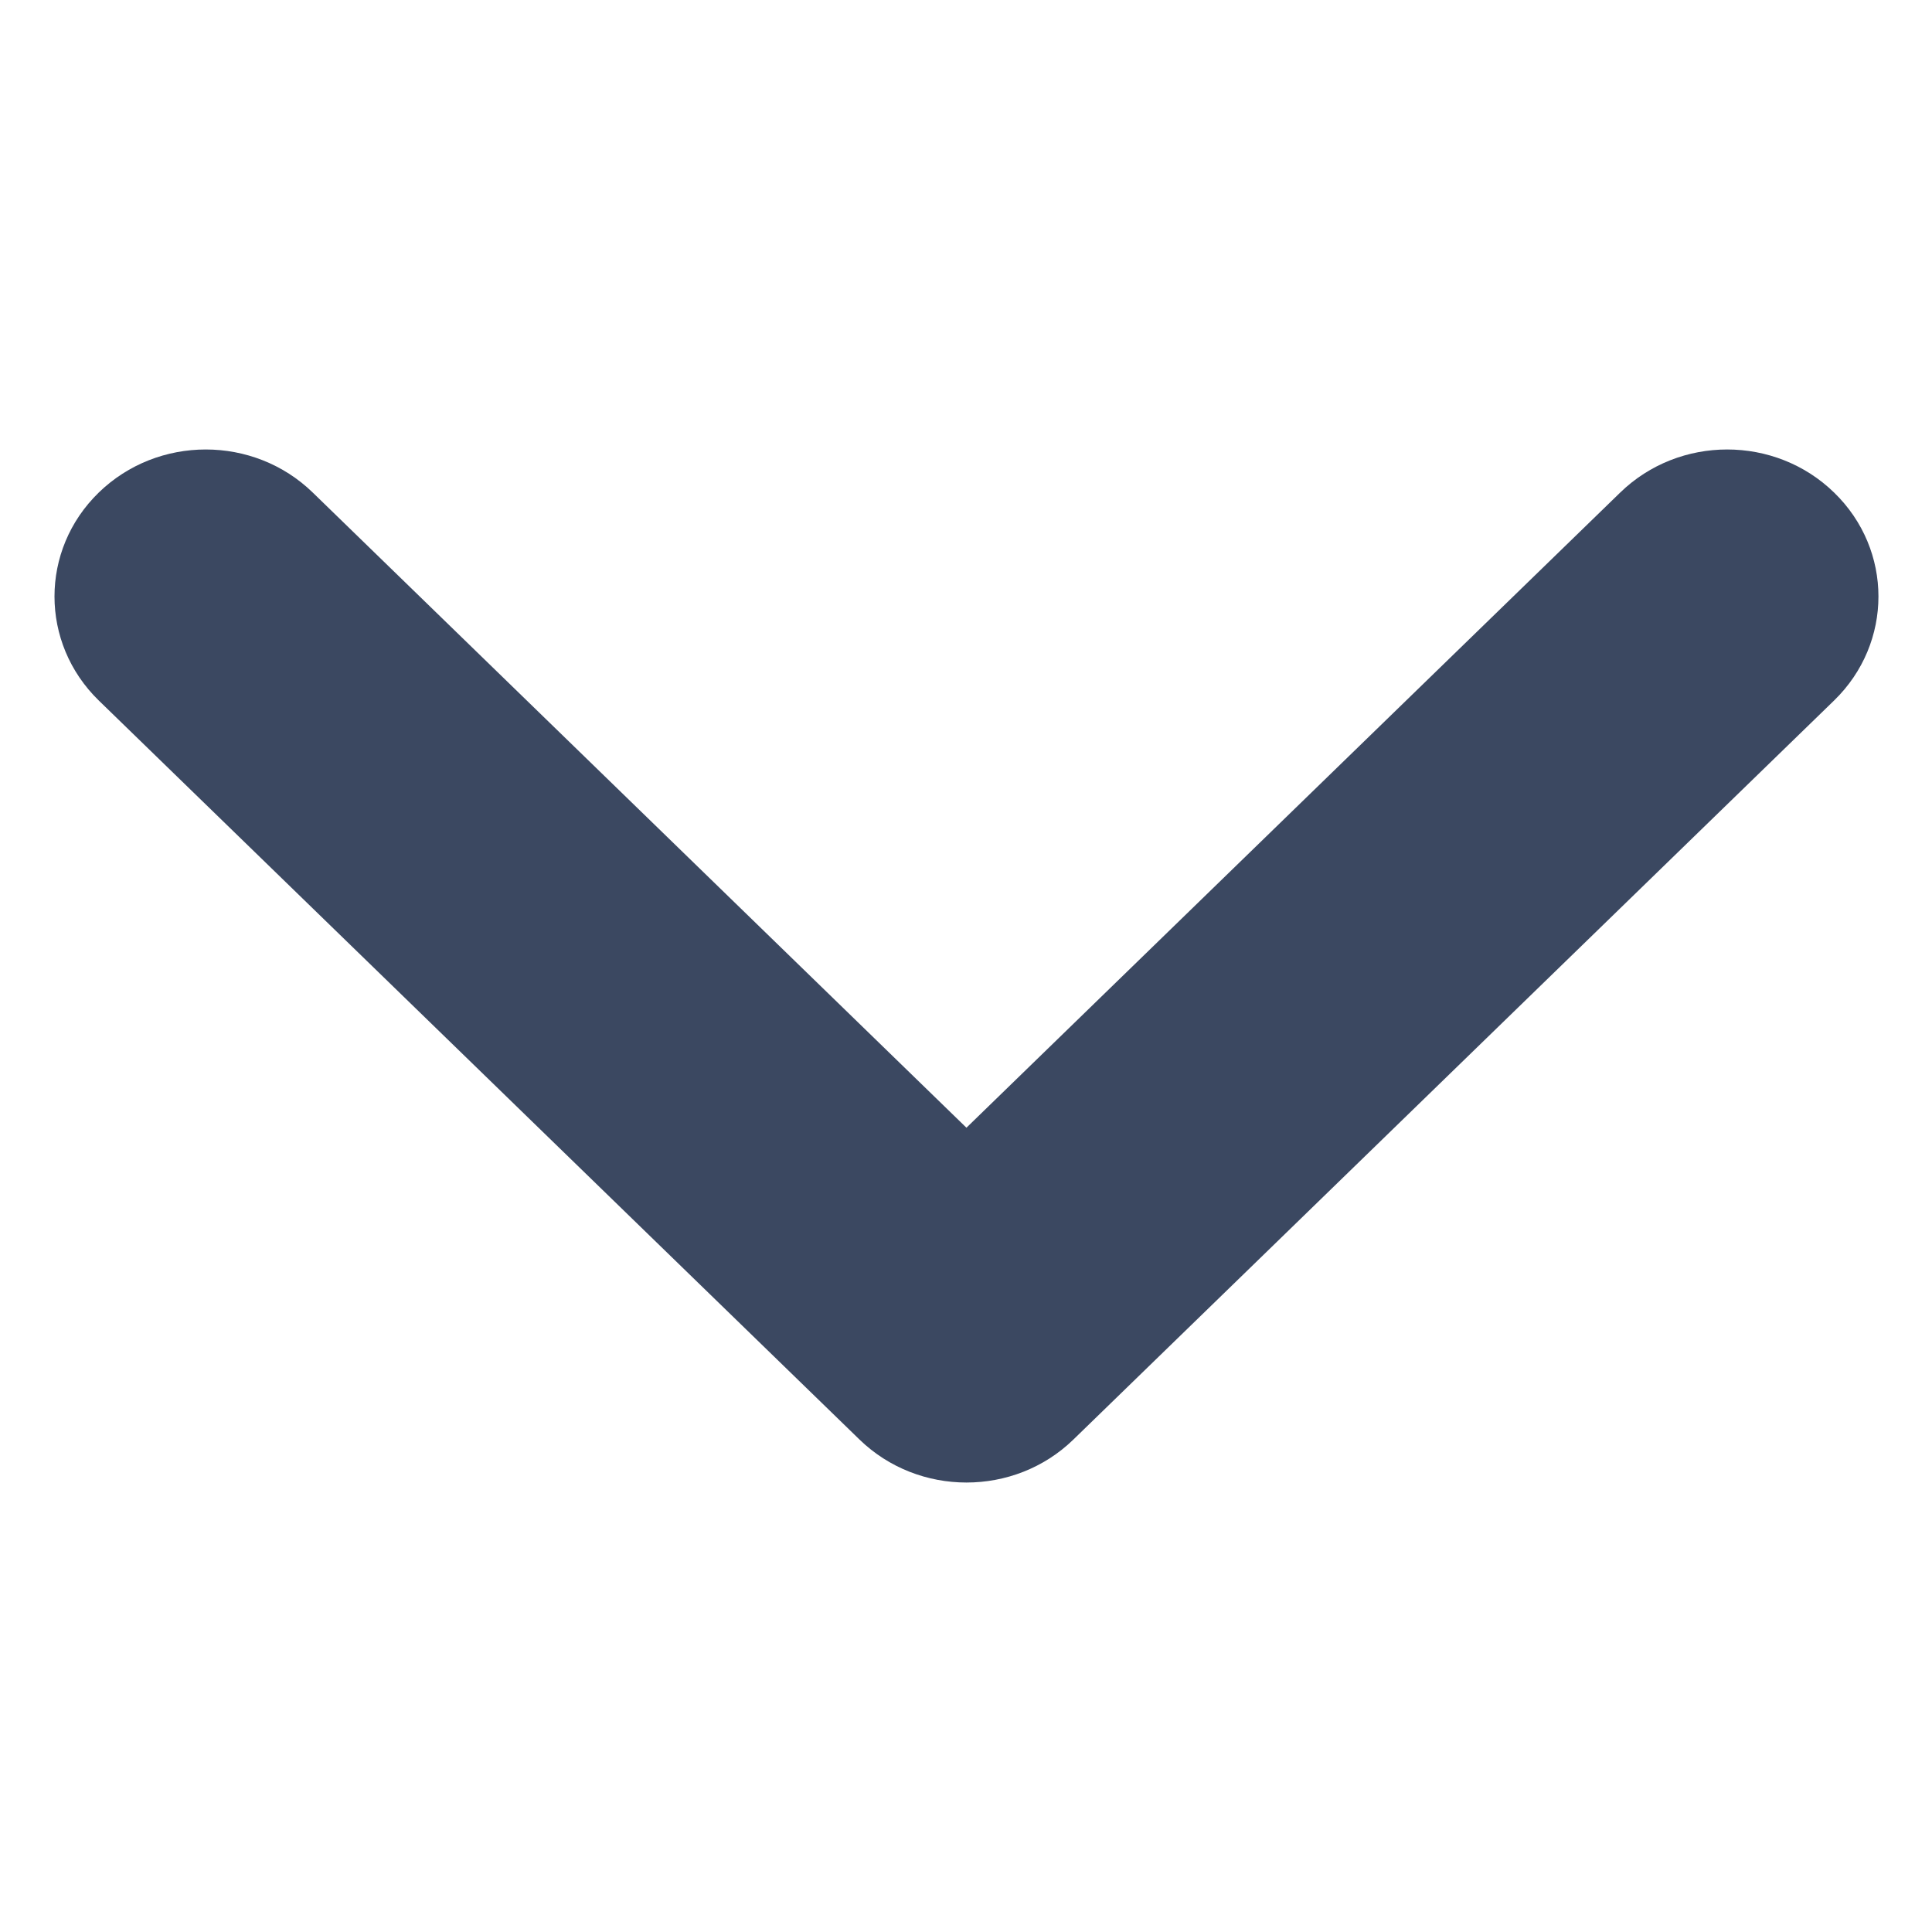
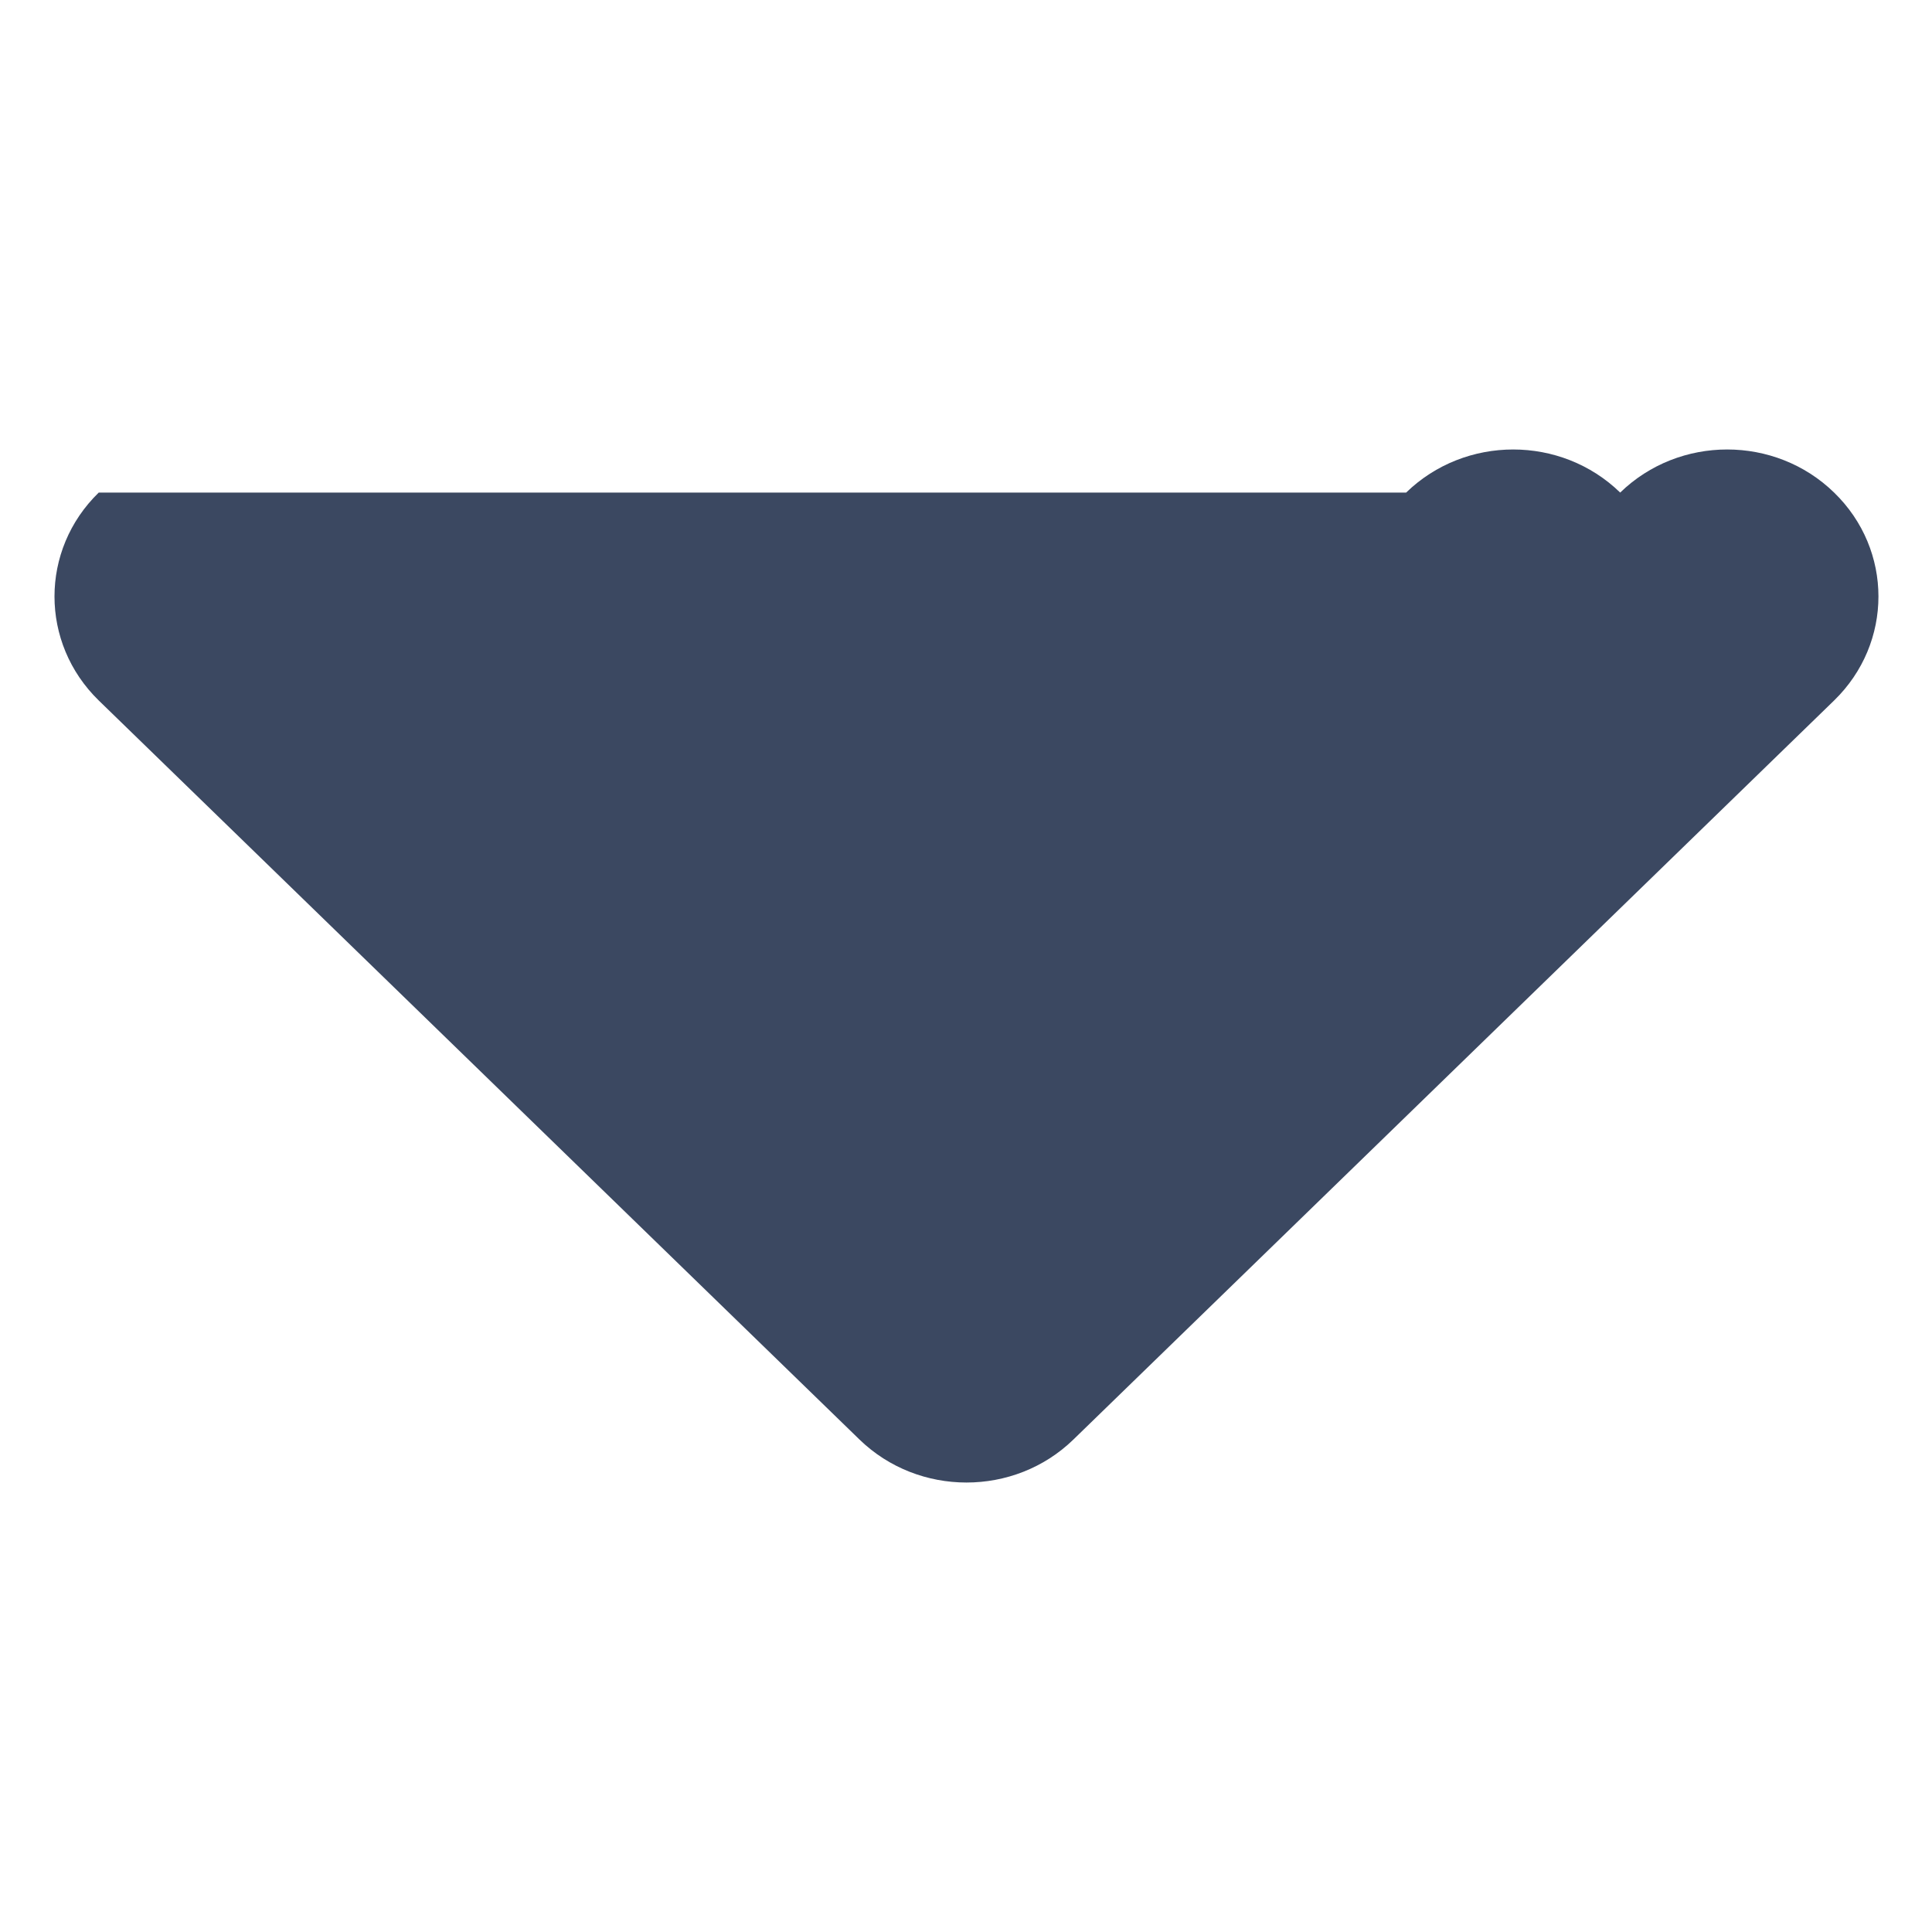
<svg xmlns="http://www.w3.org/2000/svg" t="1761479690657" class="icon" viewBox="0 0 1024 1024" version="1.1" p-id="10347" width="256" height="256">
-   <path d="M52.335 261.072c-31.269 30.397-31.269 79.722 0 110.194l403.212 391.718c31.325 30.382 82.114 30.382 113.377 0l403.197-391.718c31.325-30.466 31.325-79.793 0-110.194-31.28-30.449-82.058-30.449-113.39 0l-346.497 336.64-346.457-336.64c-31.325-30.448-82.105-30.448-113.446 0l0 0z" fill="#3b4861" p-id="10348" />
+   <path d="M52.335 261.072c-31.269 30.397-31.269 79.722 0 110.194l403.212 391.718c31.325 30.382 82.114 30.382 113.377 0l403.197-391.718c31.325-30.466 31.325-79.793 0-110.194-31.28-30.449-82.058-30.449-113.39 0c-31.325-30.448-82.105-30.448-113.446 0l0 0z" fill="#3b4861" p-id="10348" />
</svg>